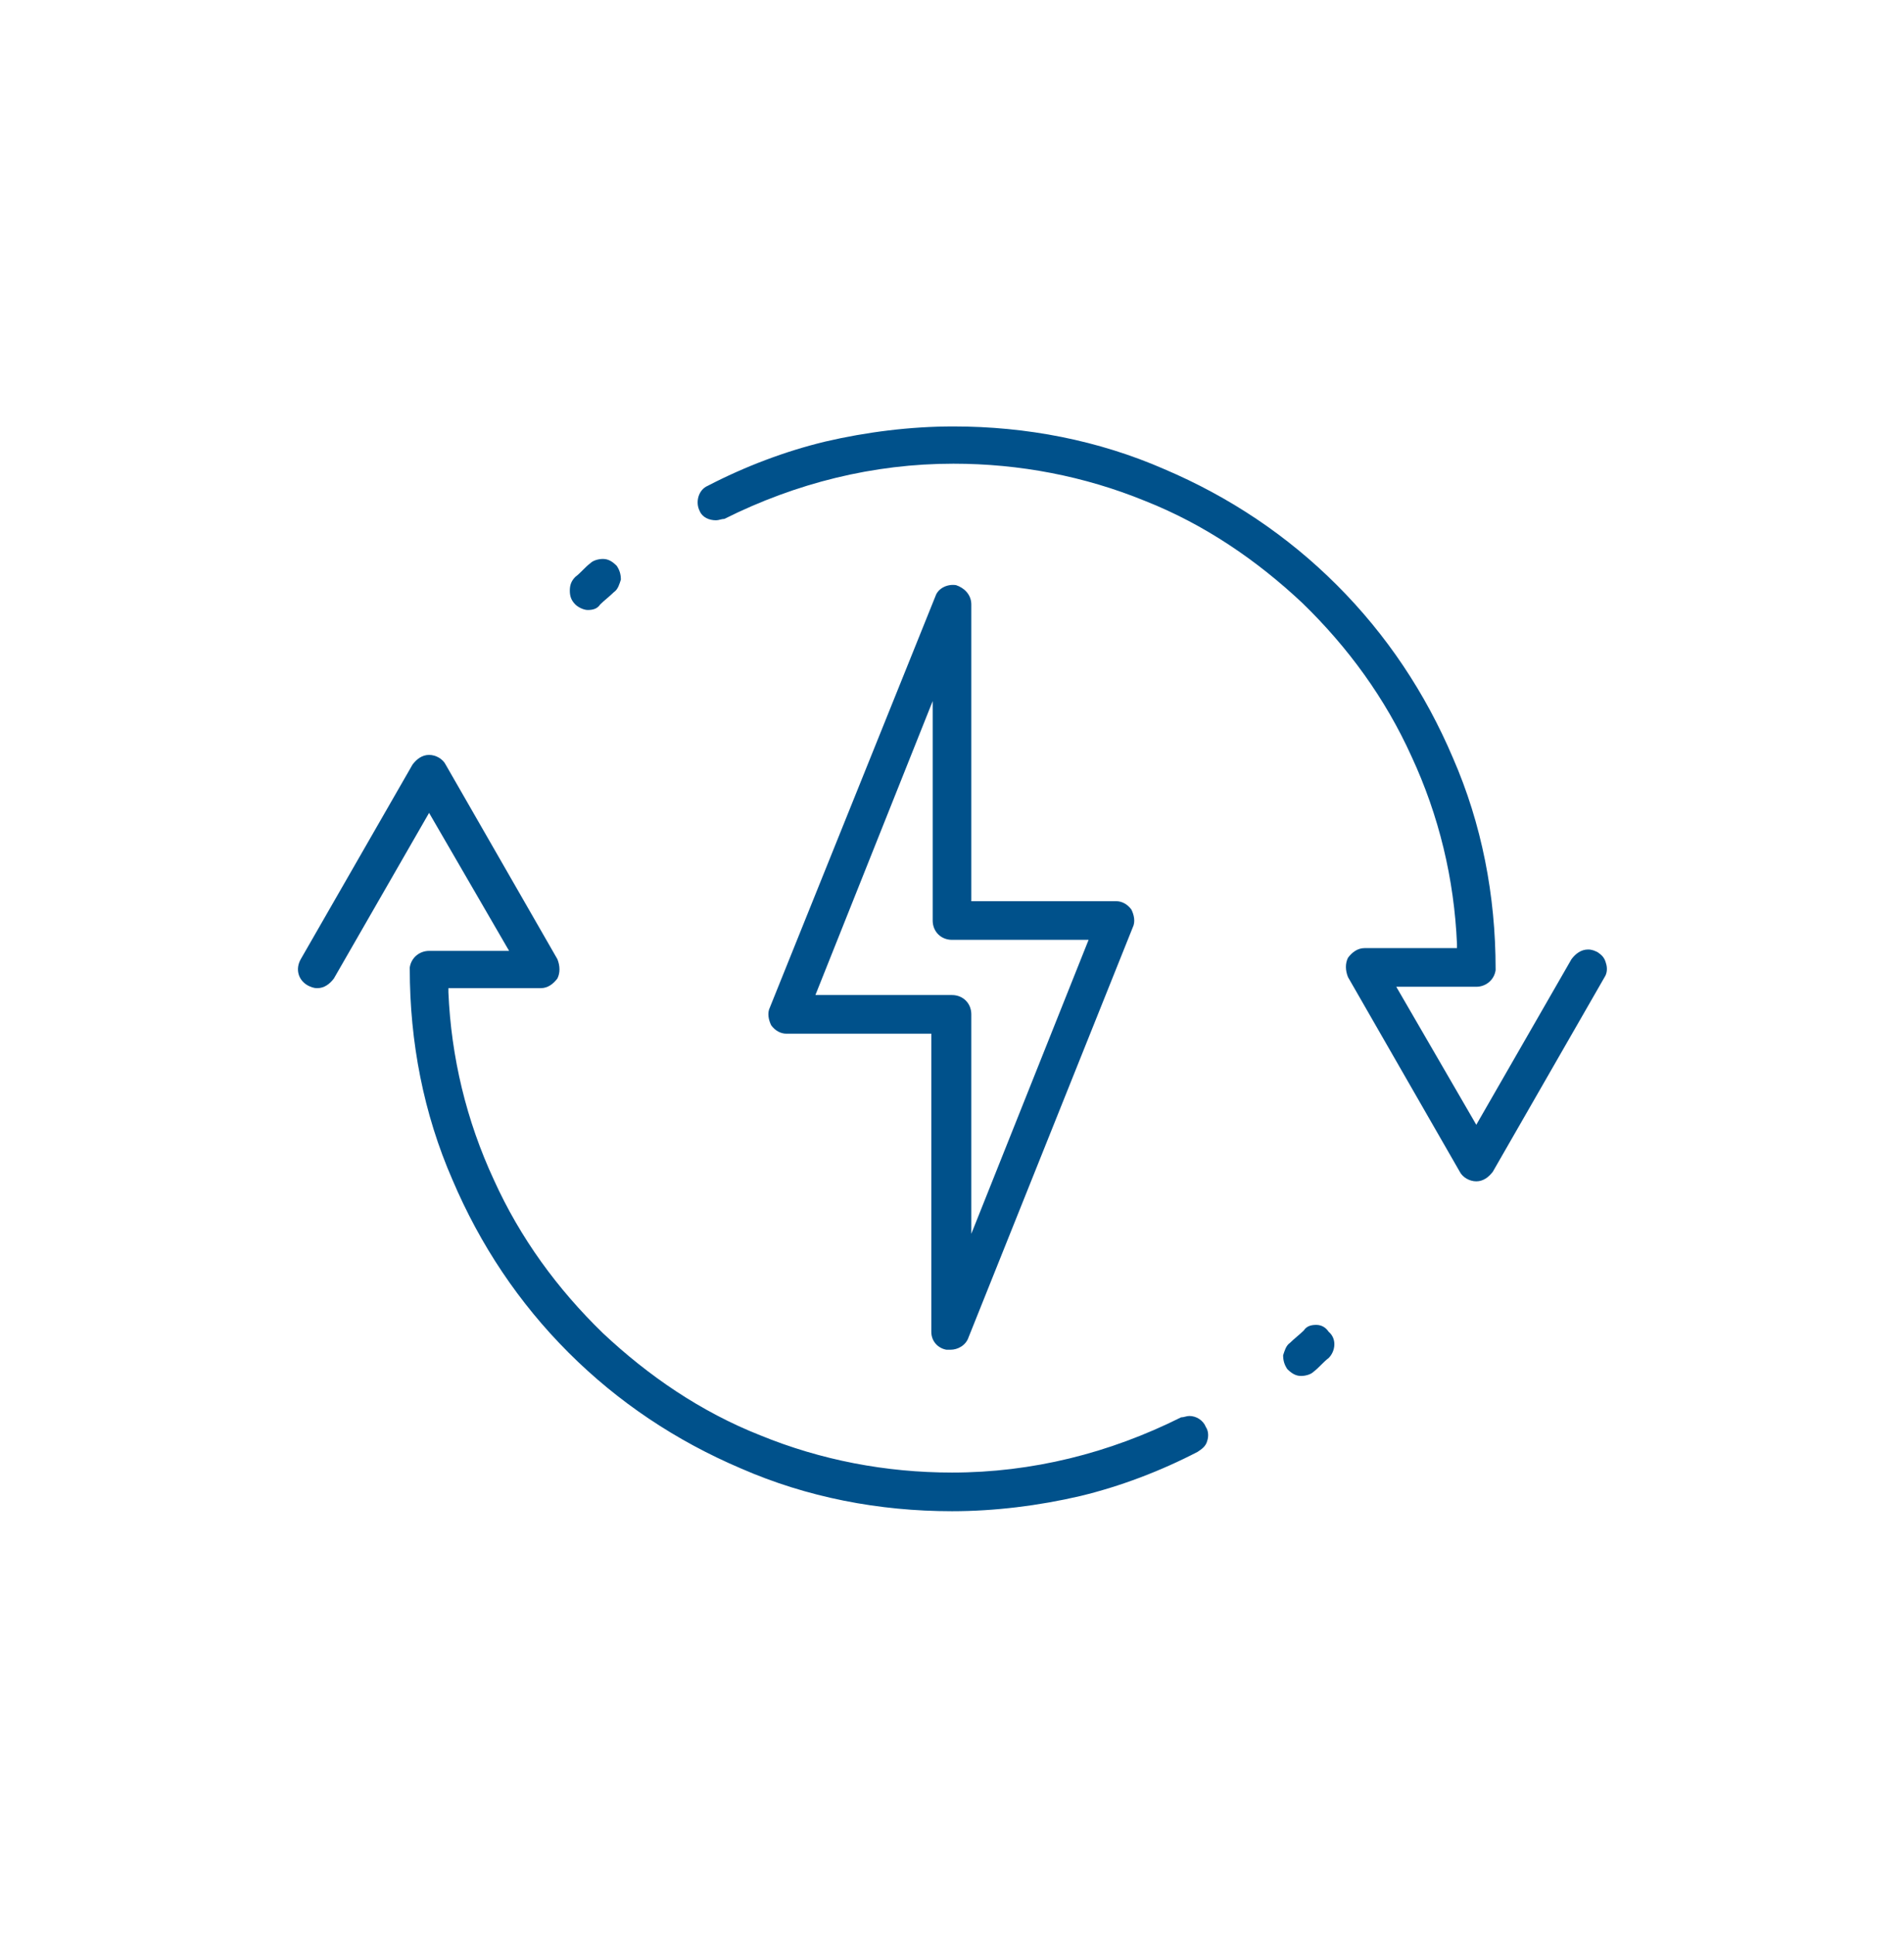
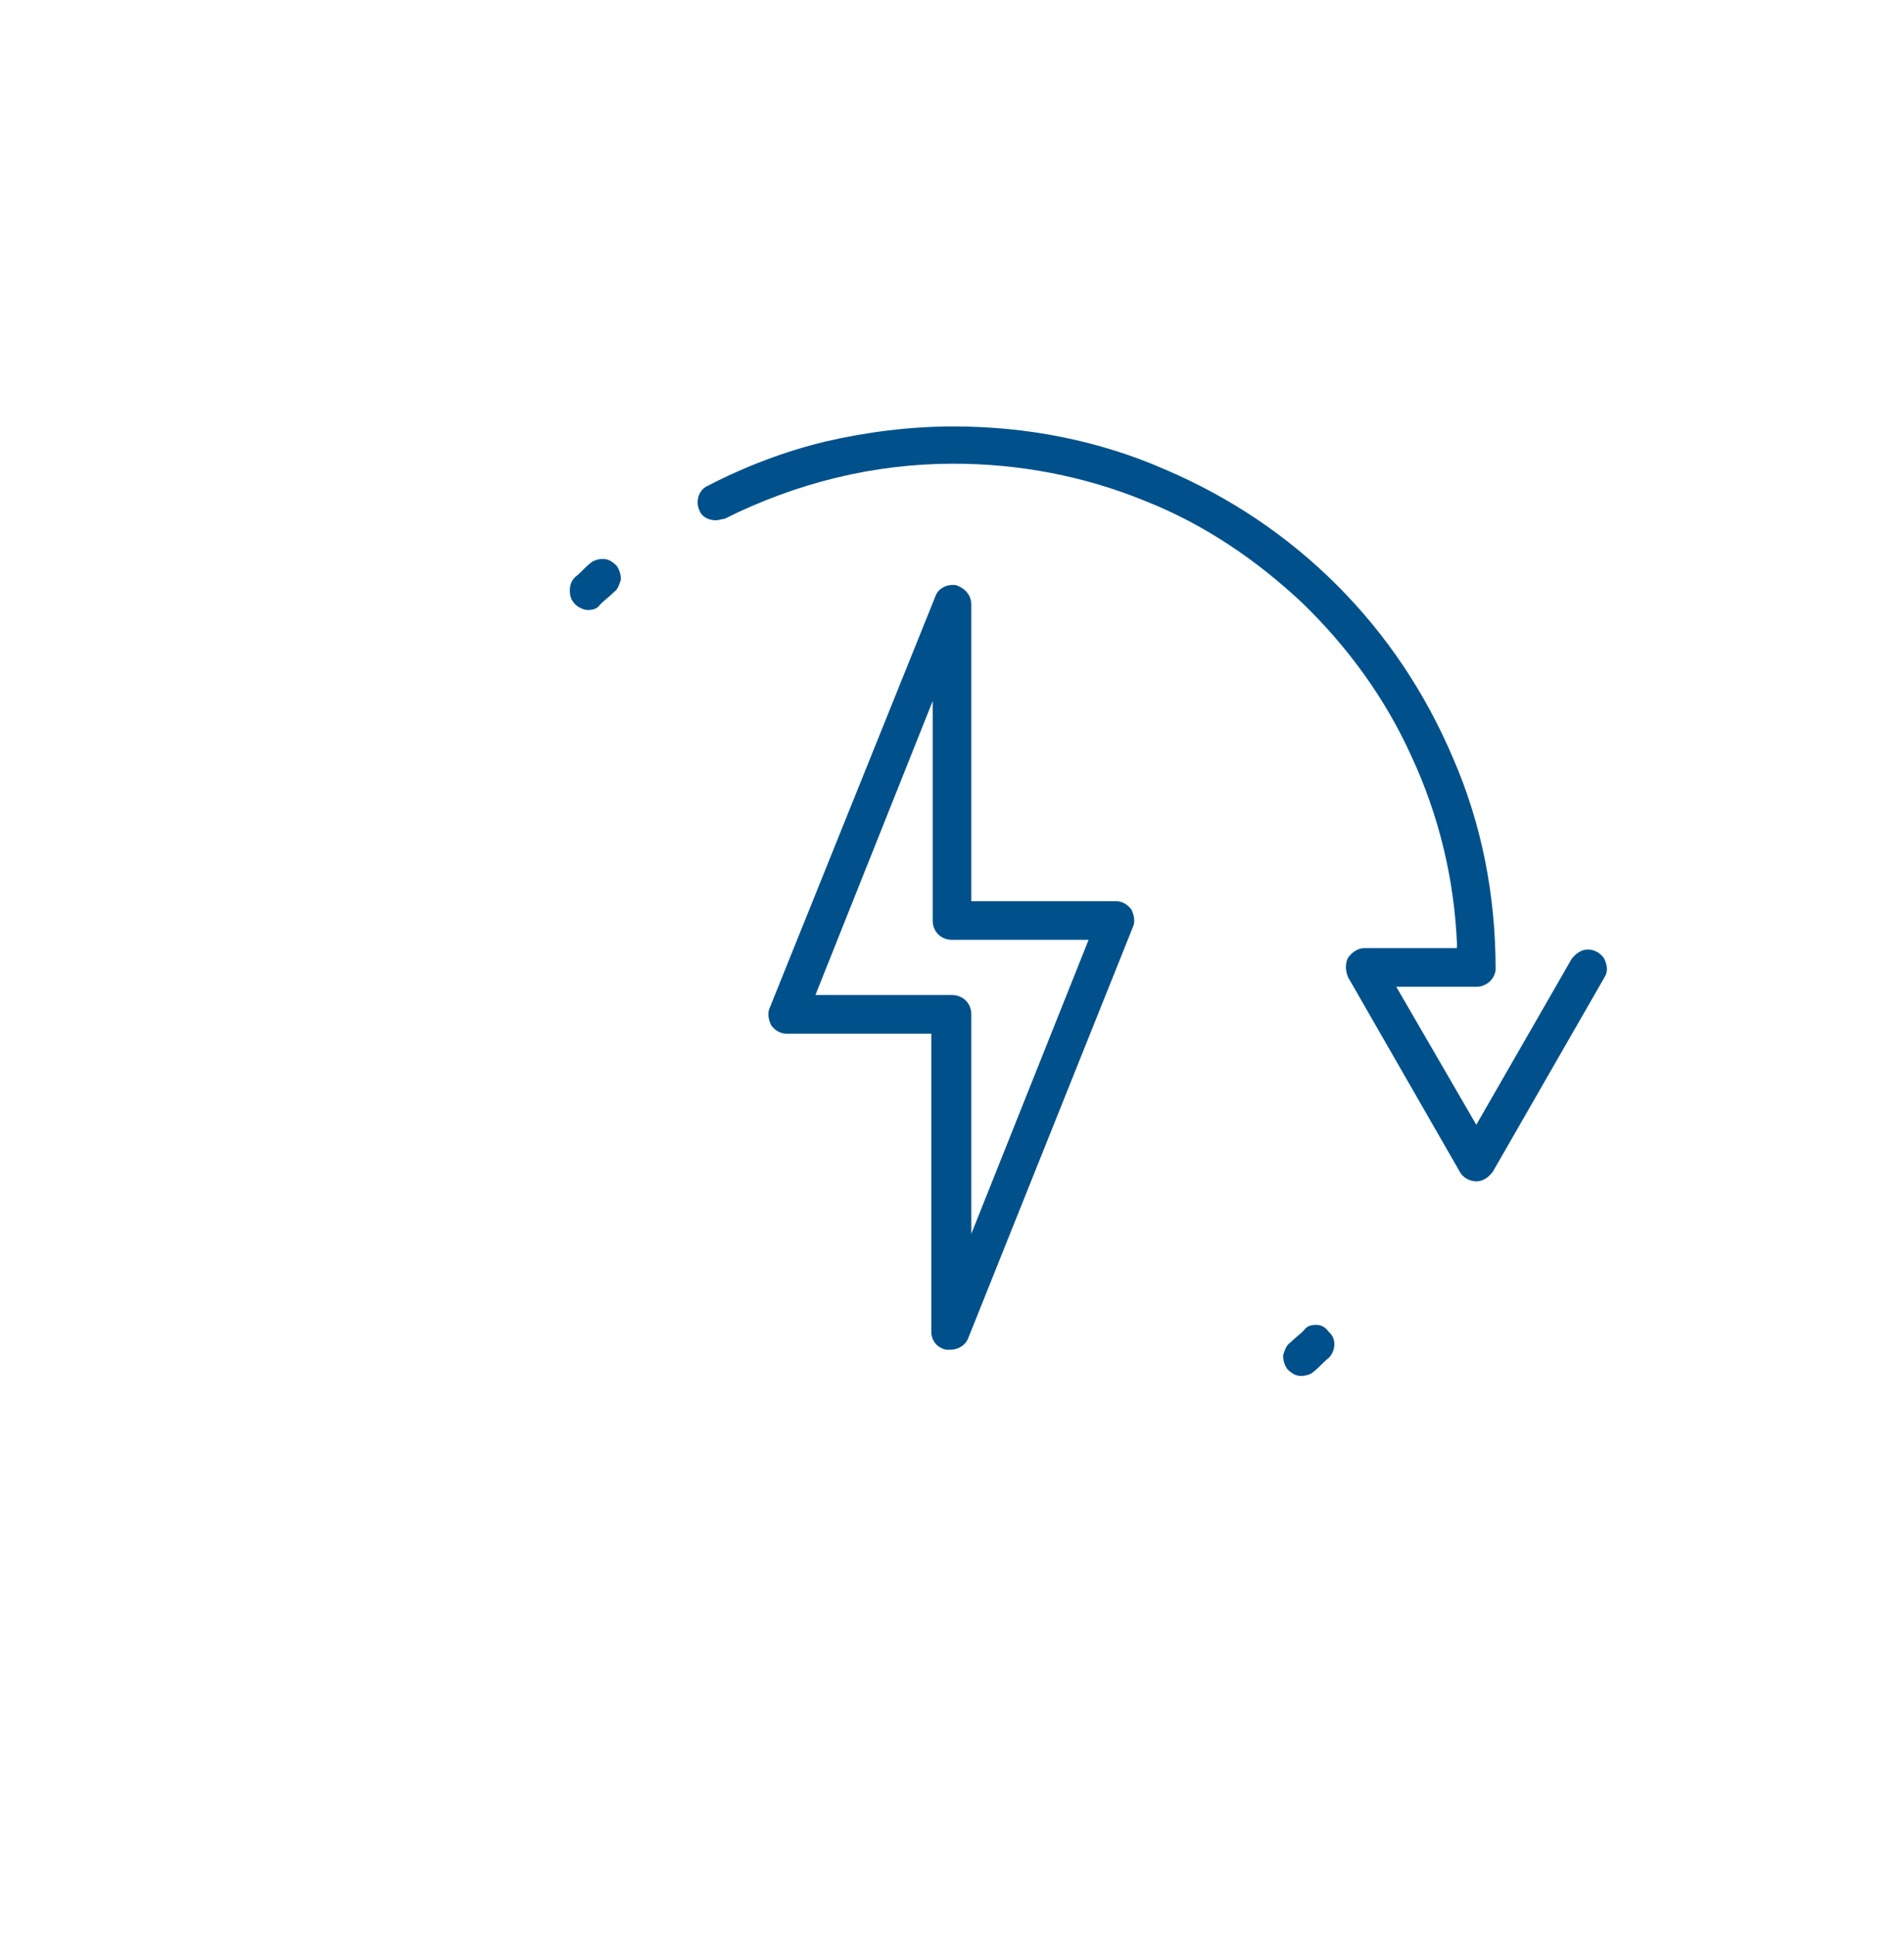
<svg xmlns="http://www.w3.org/2000/svg" version="1.1" id="Livello_1" x="0px" y="0px" viewBox="0 0 138 140.2" style="enable-background:new 0 0 138 140.2;" xml:space="preserve">
  <style type="text/css">
	.st0{fill:#00518B;}
</style>
  <g>
    <g>
      <path class="st0" d="M95.4,96c-0.4,0-0.7,0.1-0.9,0.4c-0.3,0.3-0.7,0.6-1,0.9c-0.3,0.2-0.4,0.6-0.5,0.9c0,0.4,0.1,0.7,0.3,1    c0.3,0.3,0.6,0.5,1,0.5c0.3,0,0.7-0.1,0.9-0.3c0.4-0.3,0.7-0.7,1.1-1c0.5-0.5,0.6-1.4,0-1.9C96.1,96.2,95.8,96,95.4,96z" />
    </g>
    <g>
      <g>
        <path class="st0" d="M42.6,44.2c0.4,0,0.7-0.1,0.9-0.4c0.3-0.3,0.7-0.6,1-0.9c0.3-0.2,0.4-0.6,0.5-0.9c0-0.4-0.1-0.7-0.3-1     c-0.3-0.3-0.6-0.5-1-0.5c-0.3,0-0.7,0.1-0.9,0.3c-0.4,0.3-0.7,0.7-1.1,1c-0.3,0.3-0.4,0.6-0.4,1s0.1,0.7,0.4,1     C41.9,44,42.3,44.2,42.6,44.2z" />
      </g>
      <g>
-         <path class="st0" d="M86.2,102.6c-0.2,0-0.4,0.1-0.6,0.1c-5.2,2.6-10.8,4-16.6,4c-4.8,0-9.5-0.9-13.9-2.7     c-4.3-1.7-8.1-4.3-11.4-7.4c-3.3-3.2-6-6.9-7.9-11.1c-2-4.3-3.1-8.9-3.3-13.6v-0.3h6.7c0.5,0,0.9-0.3,1.2-0.7     c0.2-0.4,0.2-0.9,0-1.4l-8.1-14.1c-0.2-0.4-0.7-0.7-1.2-0.7s-0.9,0.3-1.2,0.7l-8.1,14.1c-0.4,0.7-0.2,1.5,0.5,1.9     c0.2,0.1,0.4,0.2,0.7,0.2c0.5,0,0.9-0.3,1.2-0.7l6.9-12l5.8,10h-5.8c-0.7,0-1.3,0.5-1.4,1.2v0.1c0,5.3,1,10.5,3.1,15.3     c2,4.7,4.8,8.9,8.4,12.5c3.6,3.6,7.8,6.4,12.5,8.4c4.8,2.1,10,3.1,15.3,3.1c3.1,0,6.3-0.4,9.3-1.1c2.9-0.7,5.8-1.8,8.5-3.2     c0.3-0.2,0.6-0.4,0.7-0.8c0.1-0.3,0.1-0.7-0.1-1C87.2,102.9,86.7,102.6,86.2,102.6z" />
-       </g>
+         </g>
      <g>
        <path class="st0" d="M116.4,69.8c-0.1-0.4-0.3-0.6-0.6-0.8c-0.2-0.1-0.4-0.2-0.7-0.2c-0.5,0-0.9,0.3-1.2,0.7l-6.9,12l-5.8-10h5.8     c0.7,0,1.3-0.5,1.4-1.2v-0.1c0-5.3-1-10.5-3.1-15.3c-2-4.7-4.8-8.9-8.4-12.5c-3.6-3.6-7.8-6.4-12.5-8.4c-4.8-2.1-10-3.1-15.3-3.1     c-3.1,0-6.3,0.4-9.3,1.1c-2.9,0.7-5.8,1.8-8.5,3.2c-0.7,0.3-0.9,1.2-0.6,1.8c0.2,0.5,0.7,0.7,1.2,0.7c0.2,0,0.4-0.1,0.6-0.1     c5.2-2.6,10.8-4,16.6-4c4.8,0,9.5,0.9,13.9,2.7c4.3,1.7,8.1,4.3,11.4,7.4c3.3,3.2,6,6.9,7.9,11.1c2,4.3,3.1,8.9,3.3,13.6v0.3     h-6.7c-0.5,0-0.9,0.3-1.2,0.7c-0.2,0.4-0.2,0.9,0,1.4l8.1,14.1c0.2,0.4,0.7,0.7,1.2,0.7s0.9-0.3,1.2-0.7l8.1-14.1     C116.5,70.5,116.5,70.1,116.4,69.8z" />
      </g>
      <g>
        <path class="st0" d="M69.3,42.4c-0.6-0.1-1.3,0.2-1.5,0.8L55.8,73c-0.2,0.4-0.1,0.9,0.1,1.3c0.3,0.4,0.7,0.6,1.1,0.6h10.5v21.6     c0,0.7,0.5,1.2,1.1,1.3c0.1,0,0.2,0,0.3,0c0.5,0,1.1-0.3,1.3-0.9l11.9-29.7c0.2-0.4,0.1-0.9-0.1-1.3c-0.3-0.4-0.7-0.6-1.1-0.6     H70.4V43.8C70.4,43.1,69.9,42.6,69.3,42.4z M78.9,68.1l-8.5,21.3V73.5c0-0.8-0.6-1.4-1.4-1.4h-9.9l8.5-21.3v15.9     c0,0.8,0.6,1.4,1.4,1.4H78.9z" />
      </g>
    </g>
  </g>
</svg>